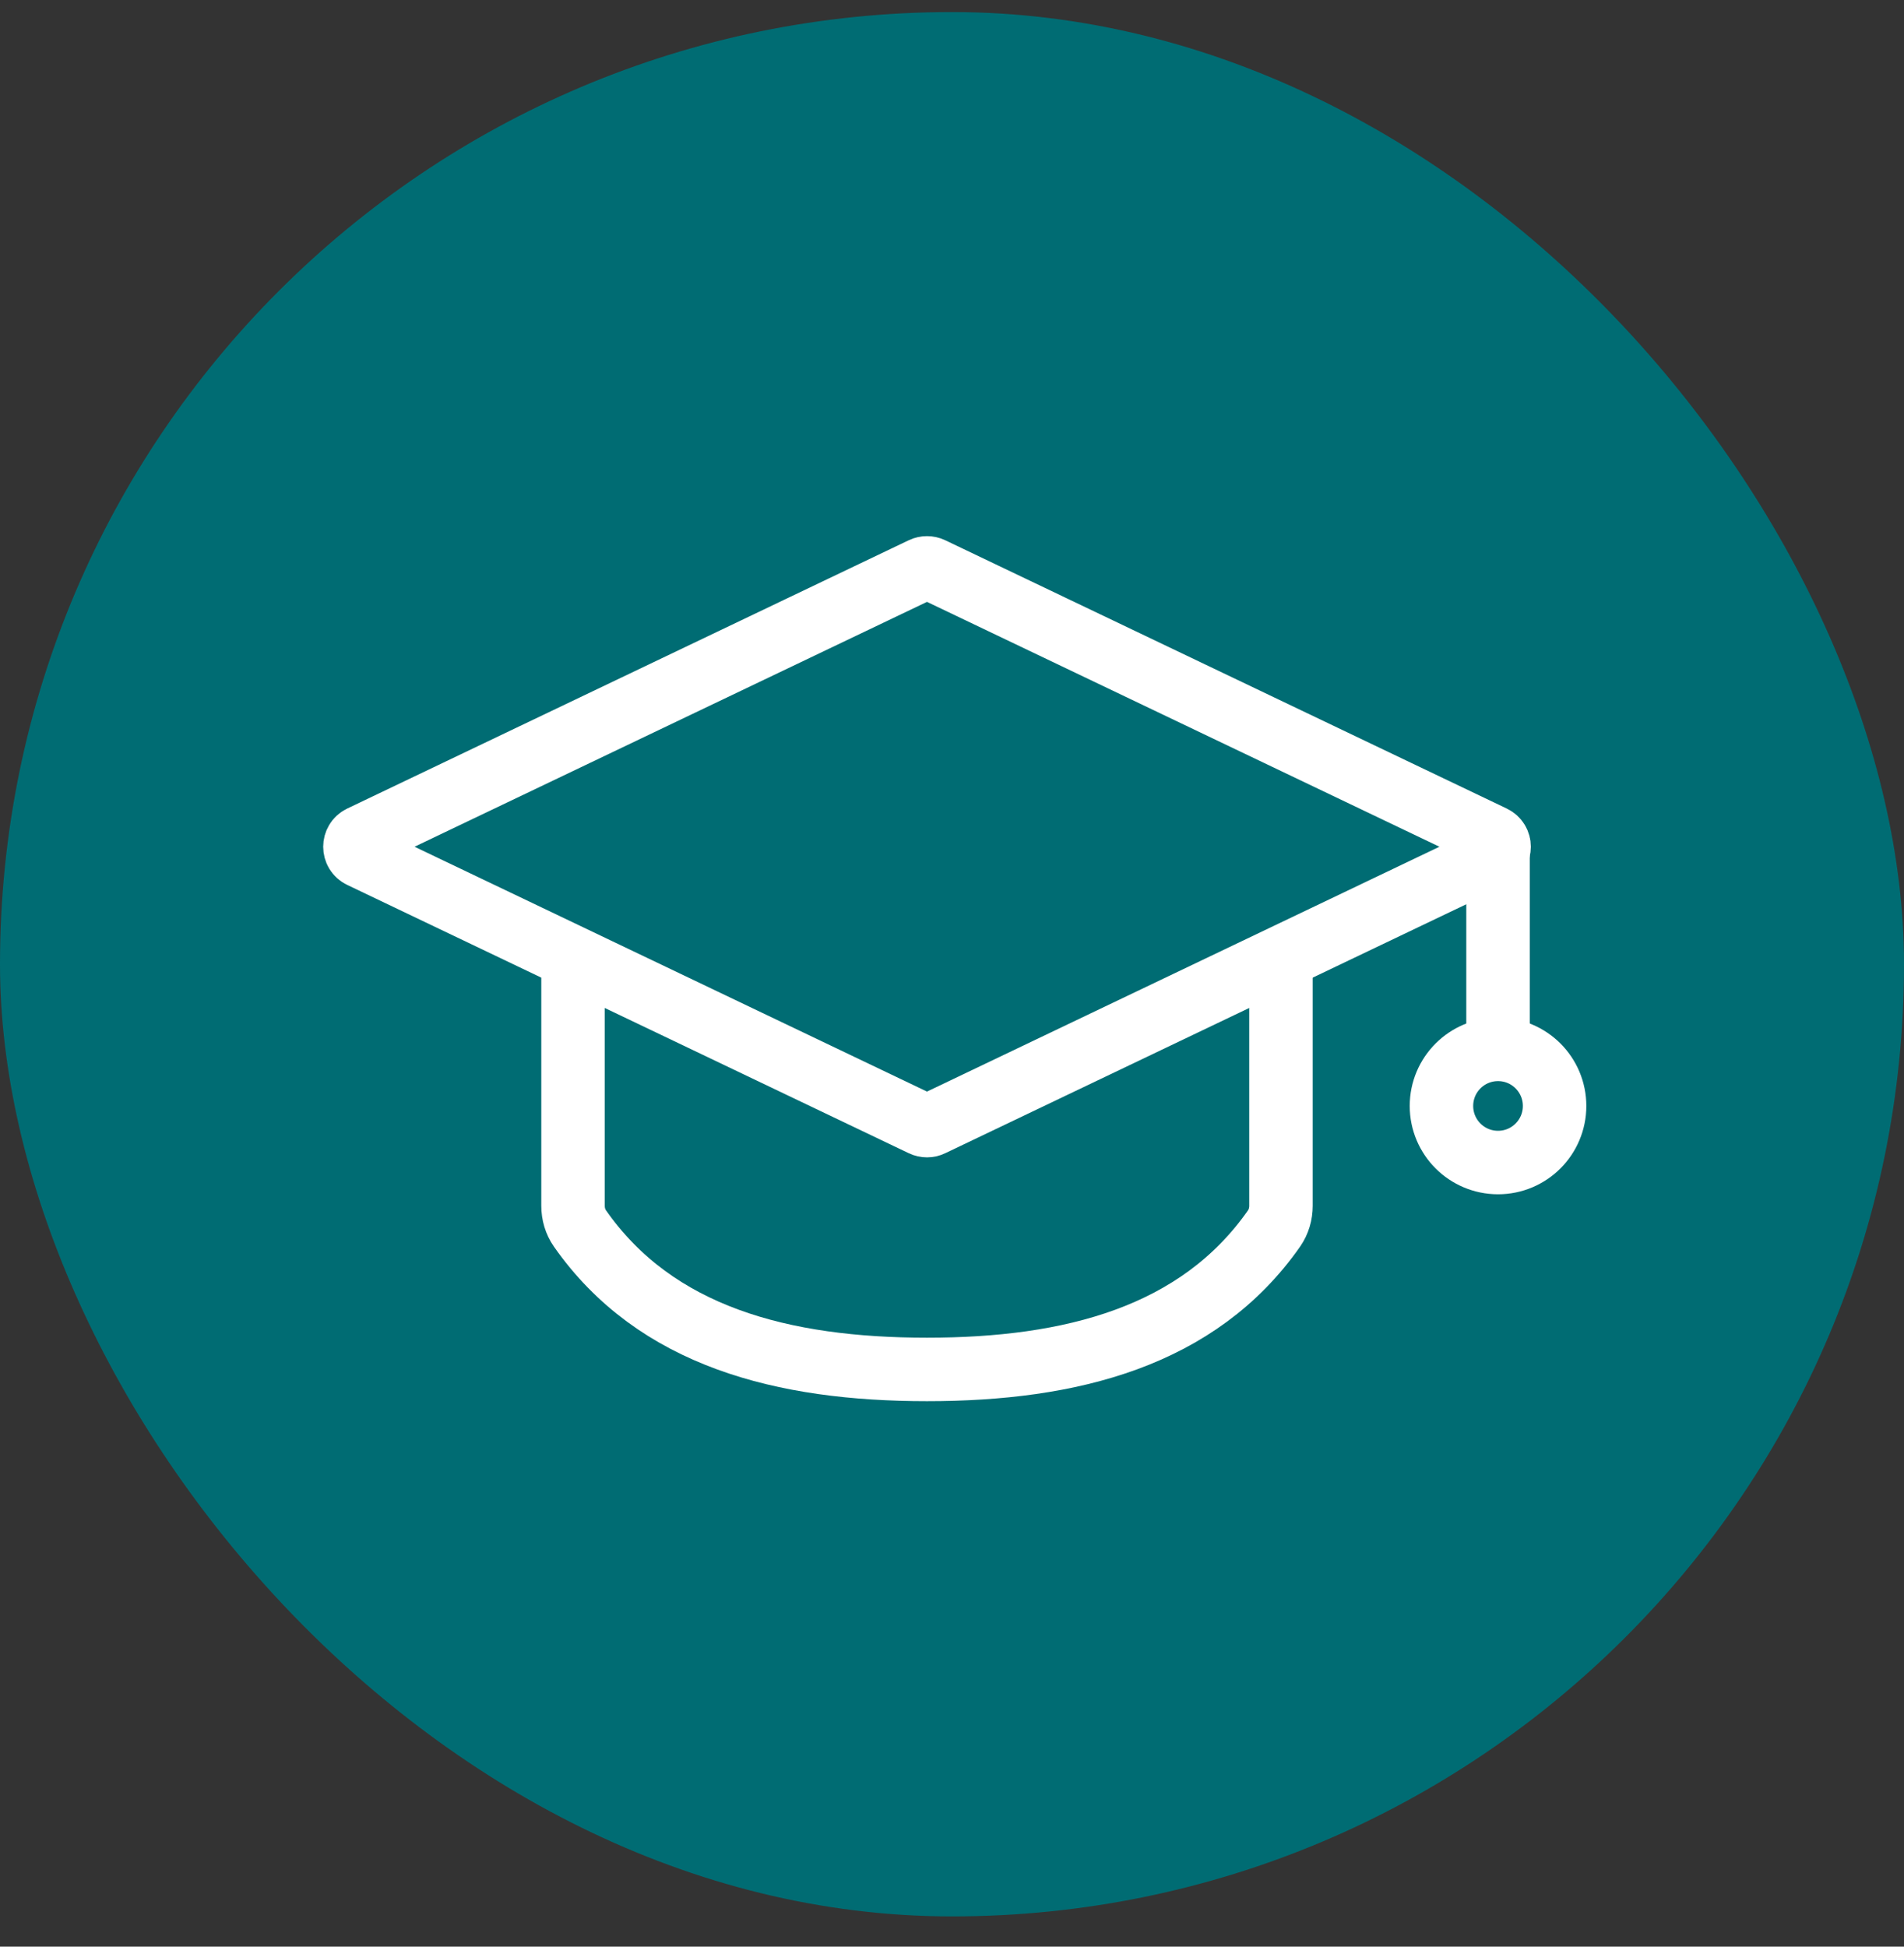
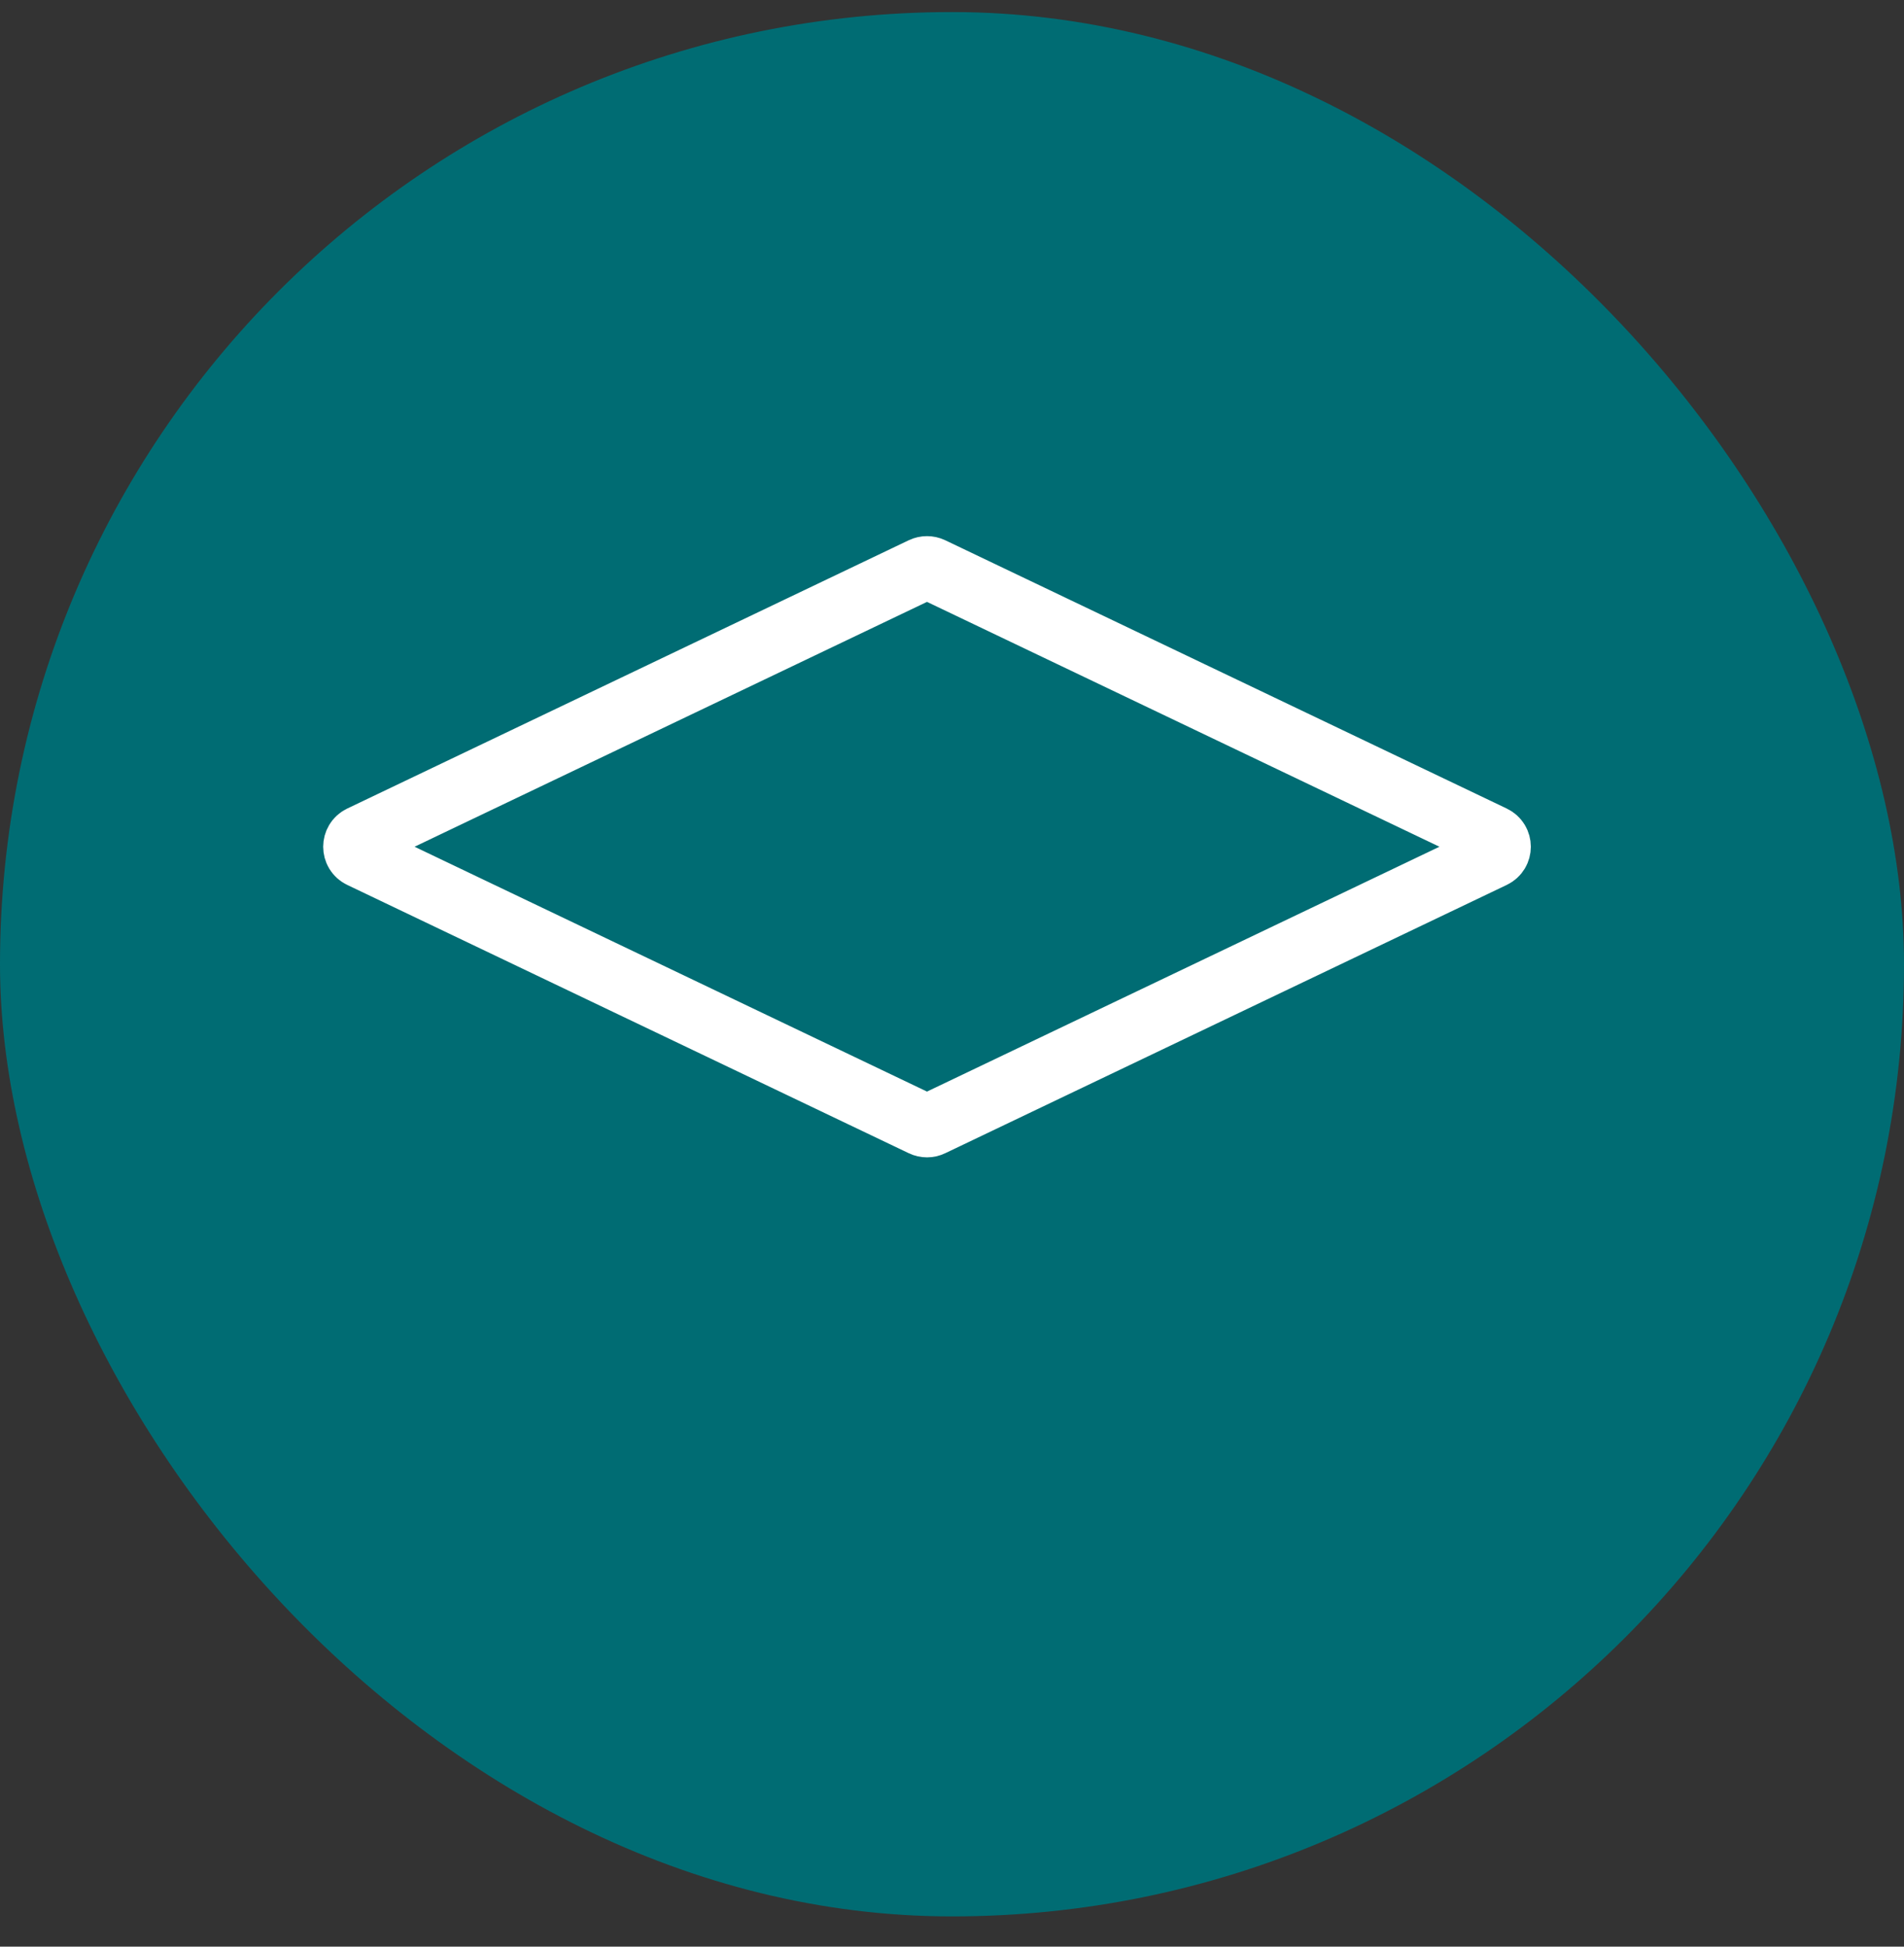
<svg xmlns="http://www.w3.org/2000/svg" width="45" height="46" viewBox="0 0 45 46" fill="none">
  <rect x="0" y="0" width="45" height="46" fill="#333333" stroke="none" />
  <rect y="0.285" width="45" height="45" rx="22.5" fill="#006C73" />
  <path d="M35.288 19.783C35.478 19.874 35.478 20.144 35.288 20.234L22.017 26.574C21.949 26.607 21.869 26.607 21.801 26.574L8.53 20.234C8.341 20.144 8.341 19.874 8.53 19.783L21.801 13.443C21.869 13.411 21.949 13.411 22.017 13.443L35.288 19.783Z" stroke="white" stroke-width="1.5" stroke-linejoin="round" />
-   <path d="M30.275 23.084V28.492C30.275 28.684 30.221 28.872 30.112 29.029C28.322 31.586 25.316 32.36 21.909 32.36C18.503 32.36 15.496 31.586 13.707 29.029C13.597 28.872 13.543 28.684 13.543 28.492V23.084" stroke="white" stroke-width="1.5" stroke-linecap="round" />
-   <path d="M35.405 19.806V25.238" stroke="white" stroke-width="1.5" />
-   <circle cx="35.405" cy="26.134" r="1.337" stroke="white" stroke-width="1.5" />
</svg>